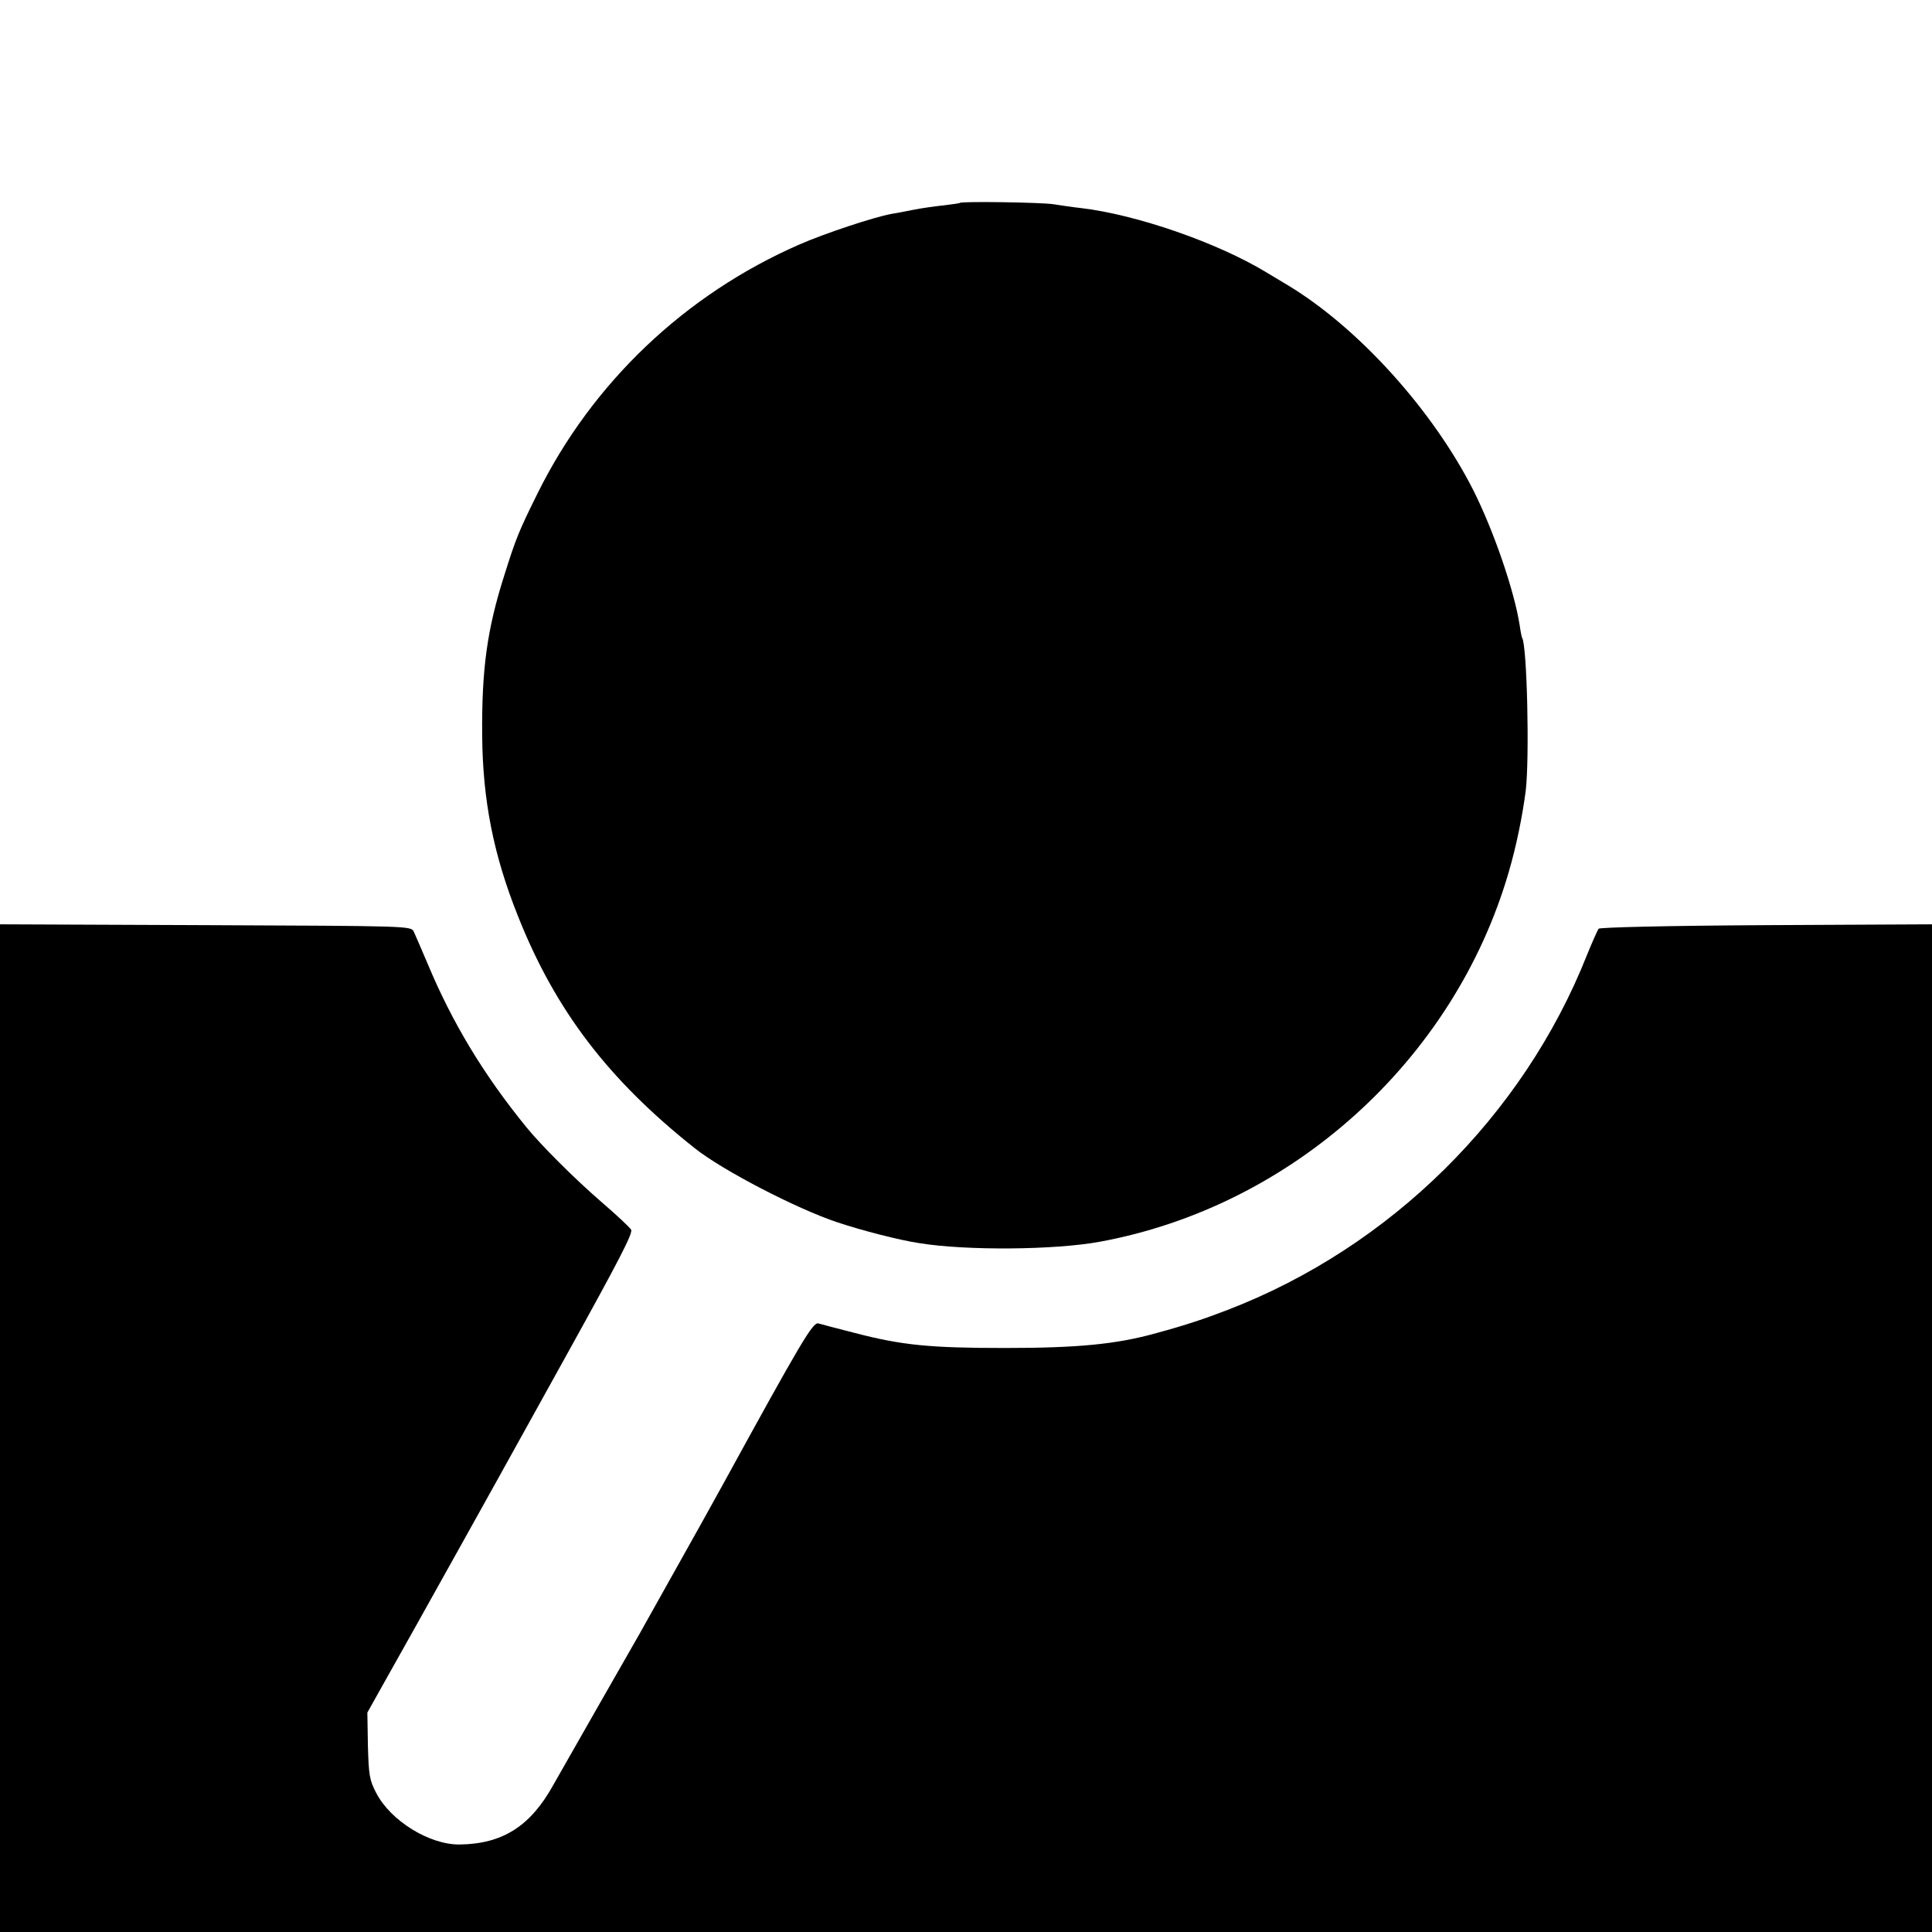
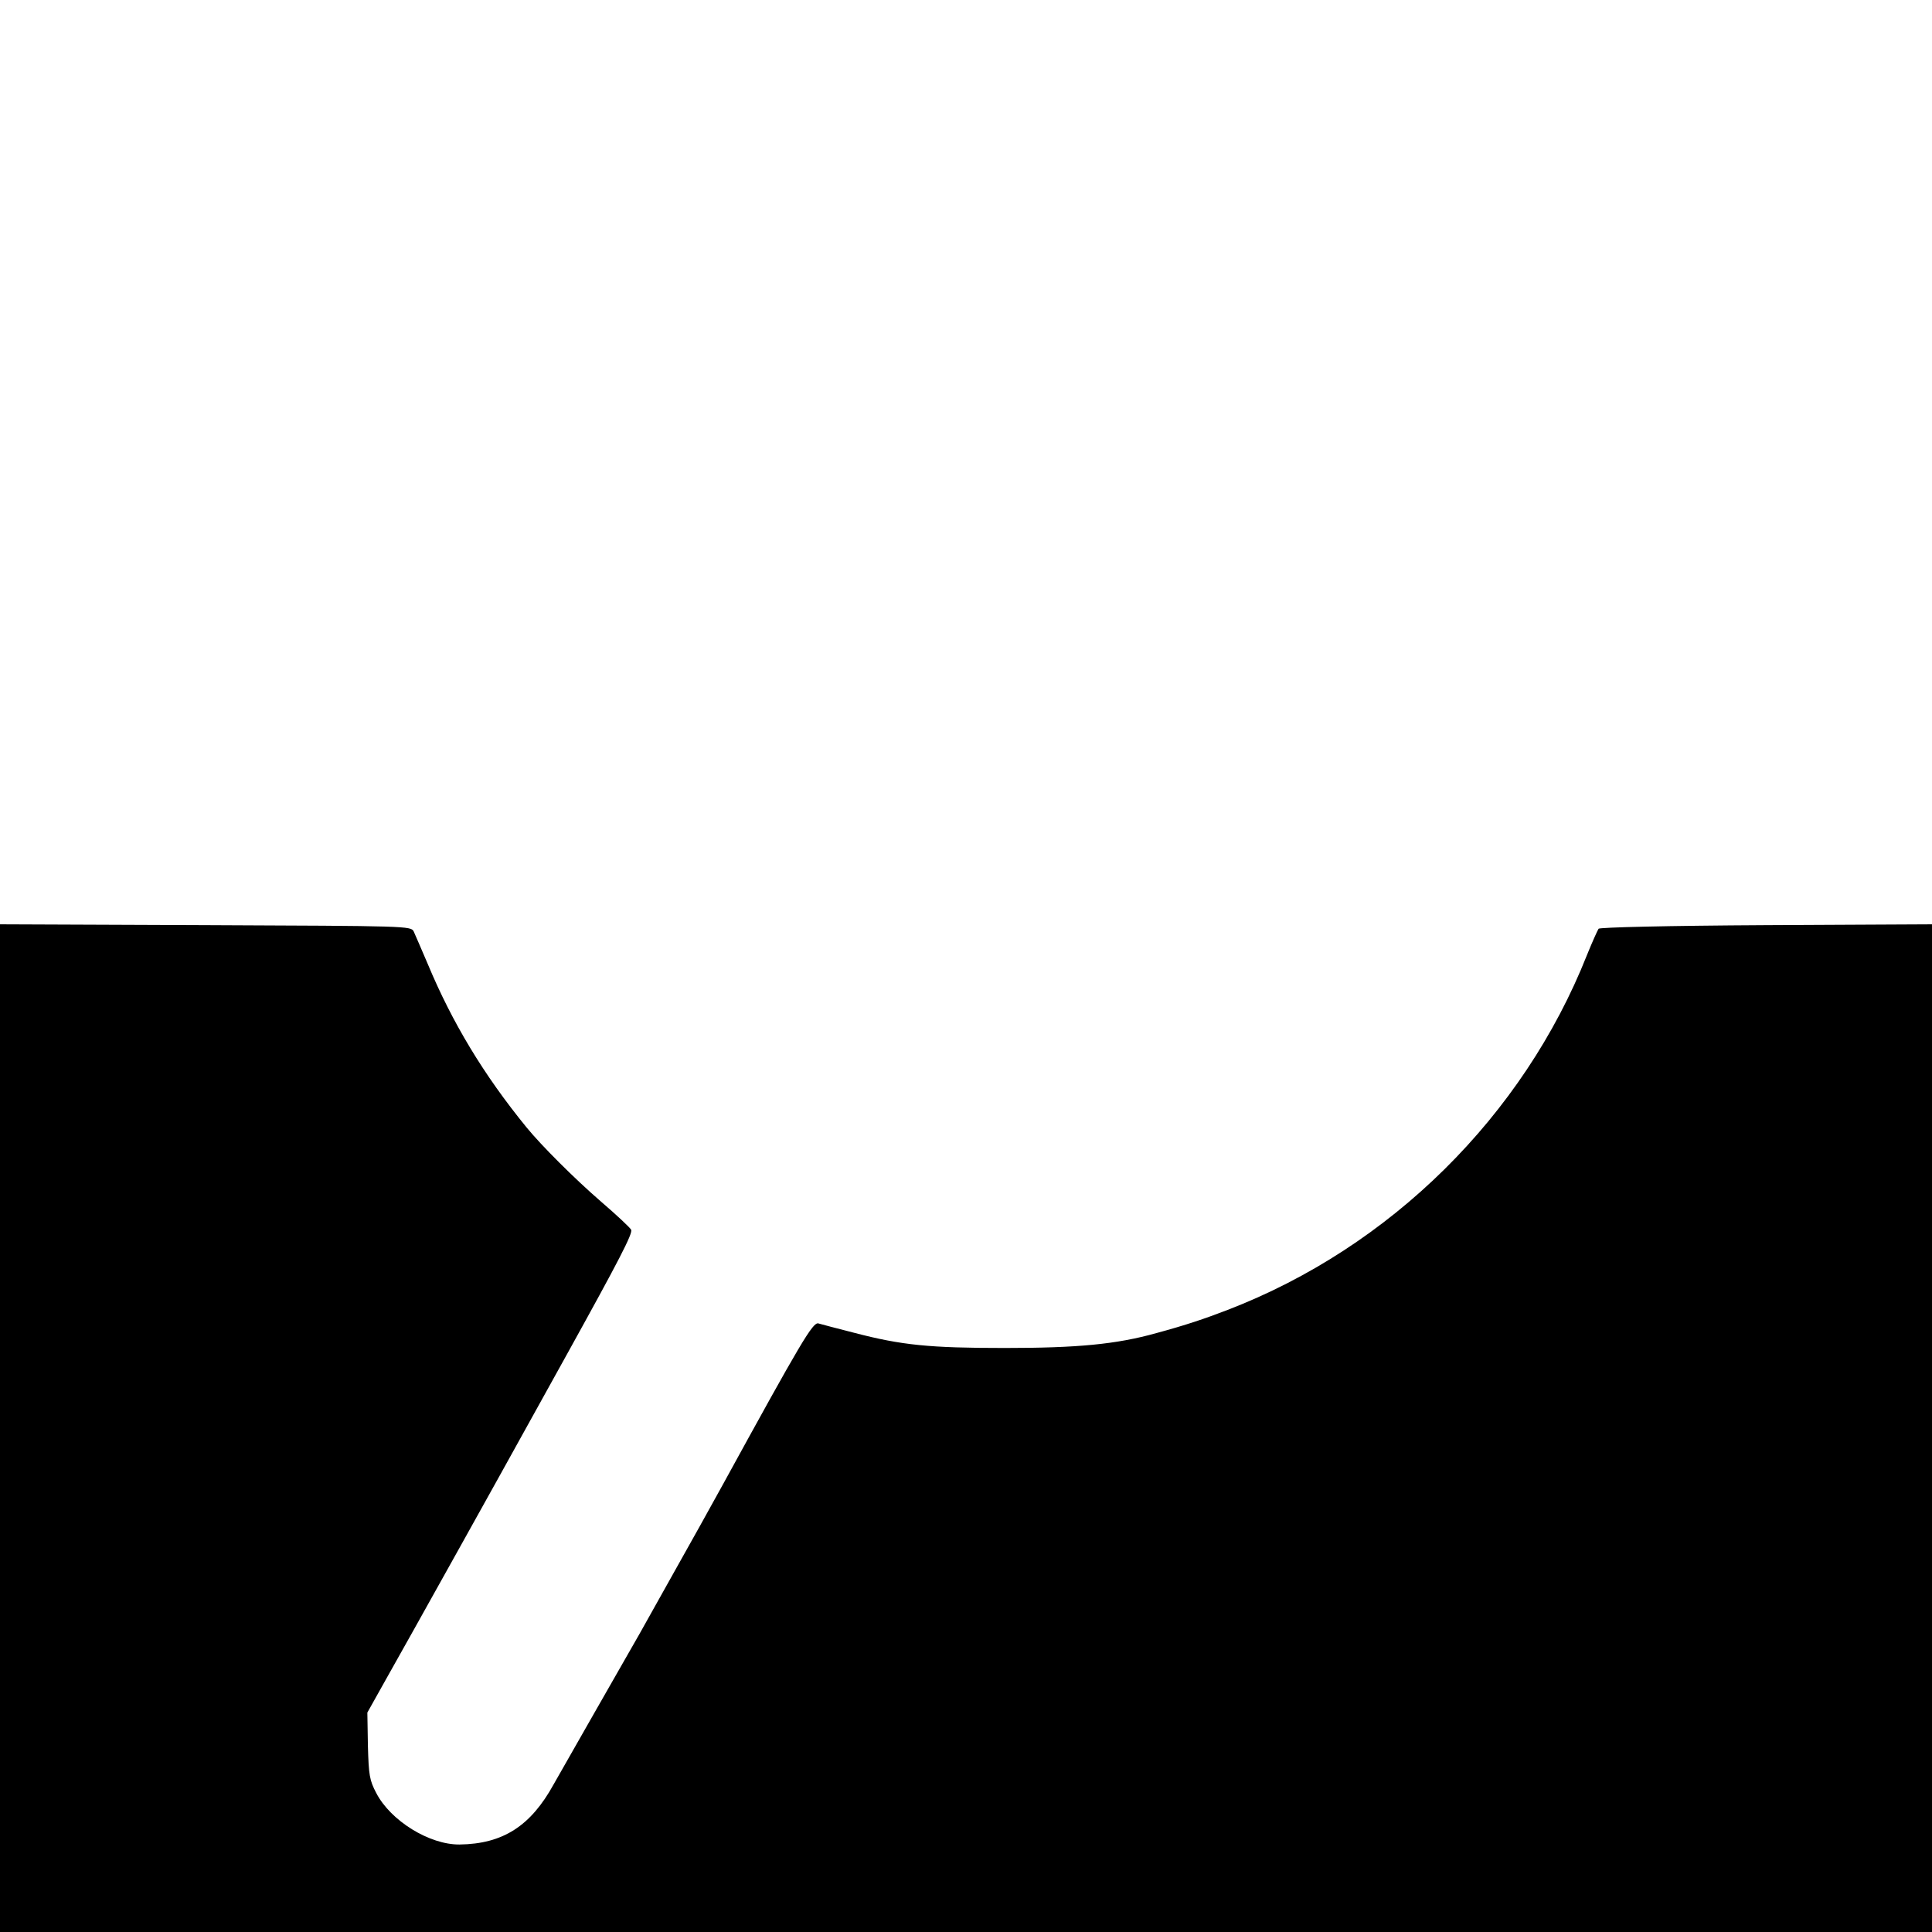
<svg xmlns="http://www.w3.org/2000/svg" height="933.333" viewBox="0 0 700 700" width="933.333">
-   <path d="m347.8 73.5c-.2.2-2.8.5-5.8.9-3 .3-8 1-11 1.6s-6.6 1.3-8 1.5c-6.5 1.2-24 7-33.4 11.1-41.4 18.1-75 50.1-94.8 90.1-6.8 13.7-7.9 16.4-12.1 29.8-6.2 19.5-8.2 33.8-8 58 .2 23.5 4.1 43.3 13 65.5 13.5 34 32.7 59.2 64 84 10 8 37 22 51.8 26.9 8.7 2.9 22.2 6.4 29.5 7.5 17.1 2.8 49.4 2.5 65.5-.5 69.7-12.8 128.3-65.8 148.1-133.8 2.8-9.5 5-20.4 6.2-29.6 1.4-11.9.5-52.5-1.3-55.4-.2-.4-.6-2.4-.9-4.6-2-12.7-9.5-34.4-16.8-48.9-14.7-29-41.6-58.8-67.1-74.2-2.7-1.6-6.3-3.8-8-4.8-17.7-10.7-46.8-20.8-66.9-23.2-2.9-.3-7.5-1-10.1-1.4-4.5-.7-33.2-1.1-33.9-.5z" />
  <path d="m0 517.4v182.6h700v-365.1l-60 .3c-36.5.2-60.3.8-60.8 1.3-.4.6-2.3 4.8-4.2 9.5-23.1 58.3-71.2 105.9-130.2 128.6-8.3 3.2-15.1 5.5-25.8 8.4-14.6 4.1-28.8 5.4-55 5.4-27.2 0-37.3-1-54.5-5.5-6-1.5-11.9-3.1-13-3.4-2-.5-6.2 6.6-34.6 58.4-3 5.5-9 16.3-30.2 54.1-1.1 1.9-8.3 14.5-16 28s-14.5 25.4-15.1 26.5c-8.3 15.1-18.4 21.6-34.1 21.8-10.9.1-25-8.6-30.2-18.7-2.4-4.6-2.7-6.3-3-17.1l-.2-12 7-12.5c3.9-6.9 8.4-15 10.1-18s9.5-17 17.3-31 19.1-34.3 25-45 11.9-21.5 13.3-24c18.6-33.6 23.4-42.9 22.9-44.4-.3-.7-5.2-5.3-10.9-10.2-9.7-8.4-21.6-20.3-27-26.9-15.6-19.1-27-38.1-35.8-59.2-2.3-5.4-4.6-10.7-5.1-11.8-1-2-2.1-2-75.4-2.3l-74.5-.3z" />
</svg>